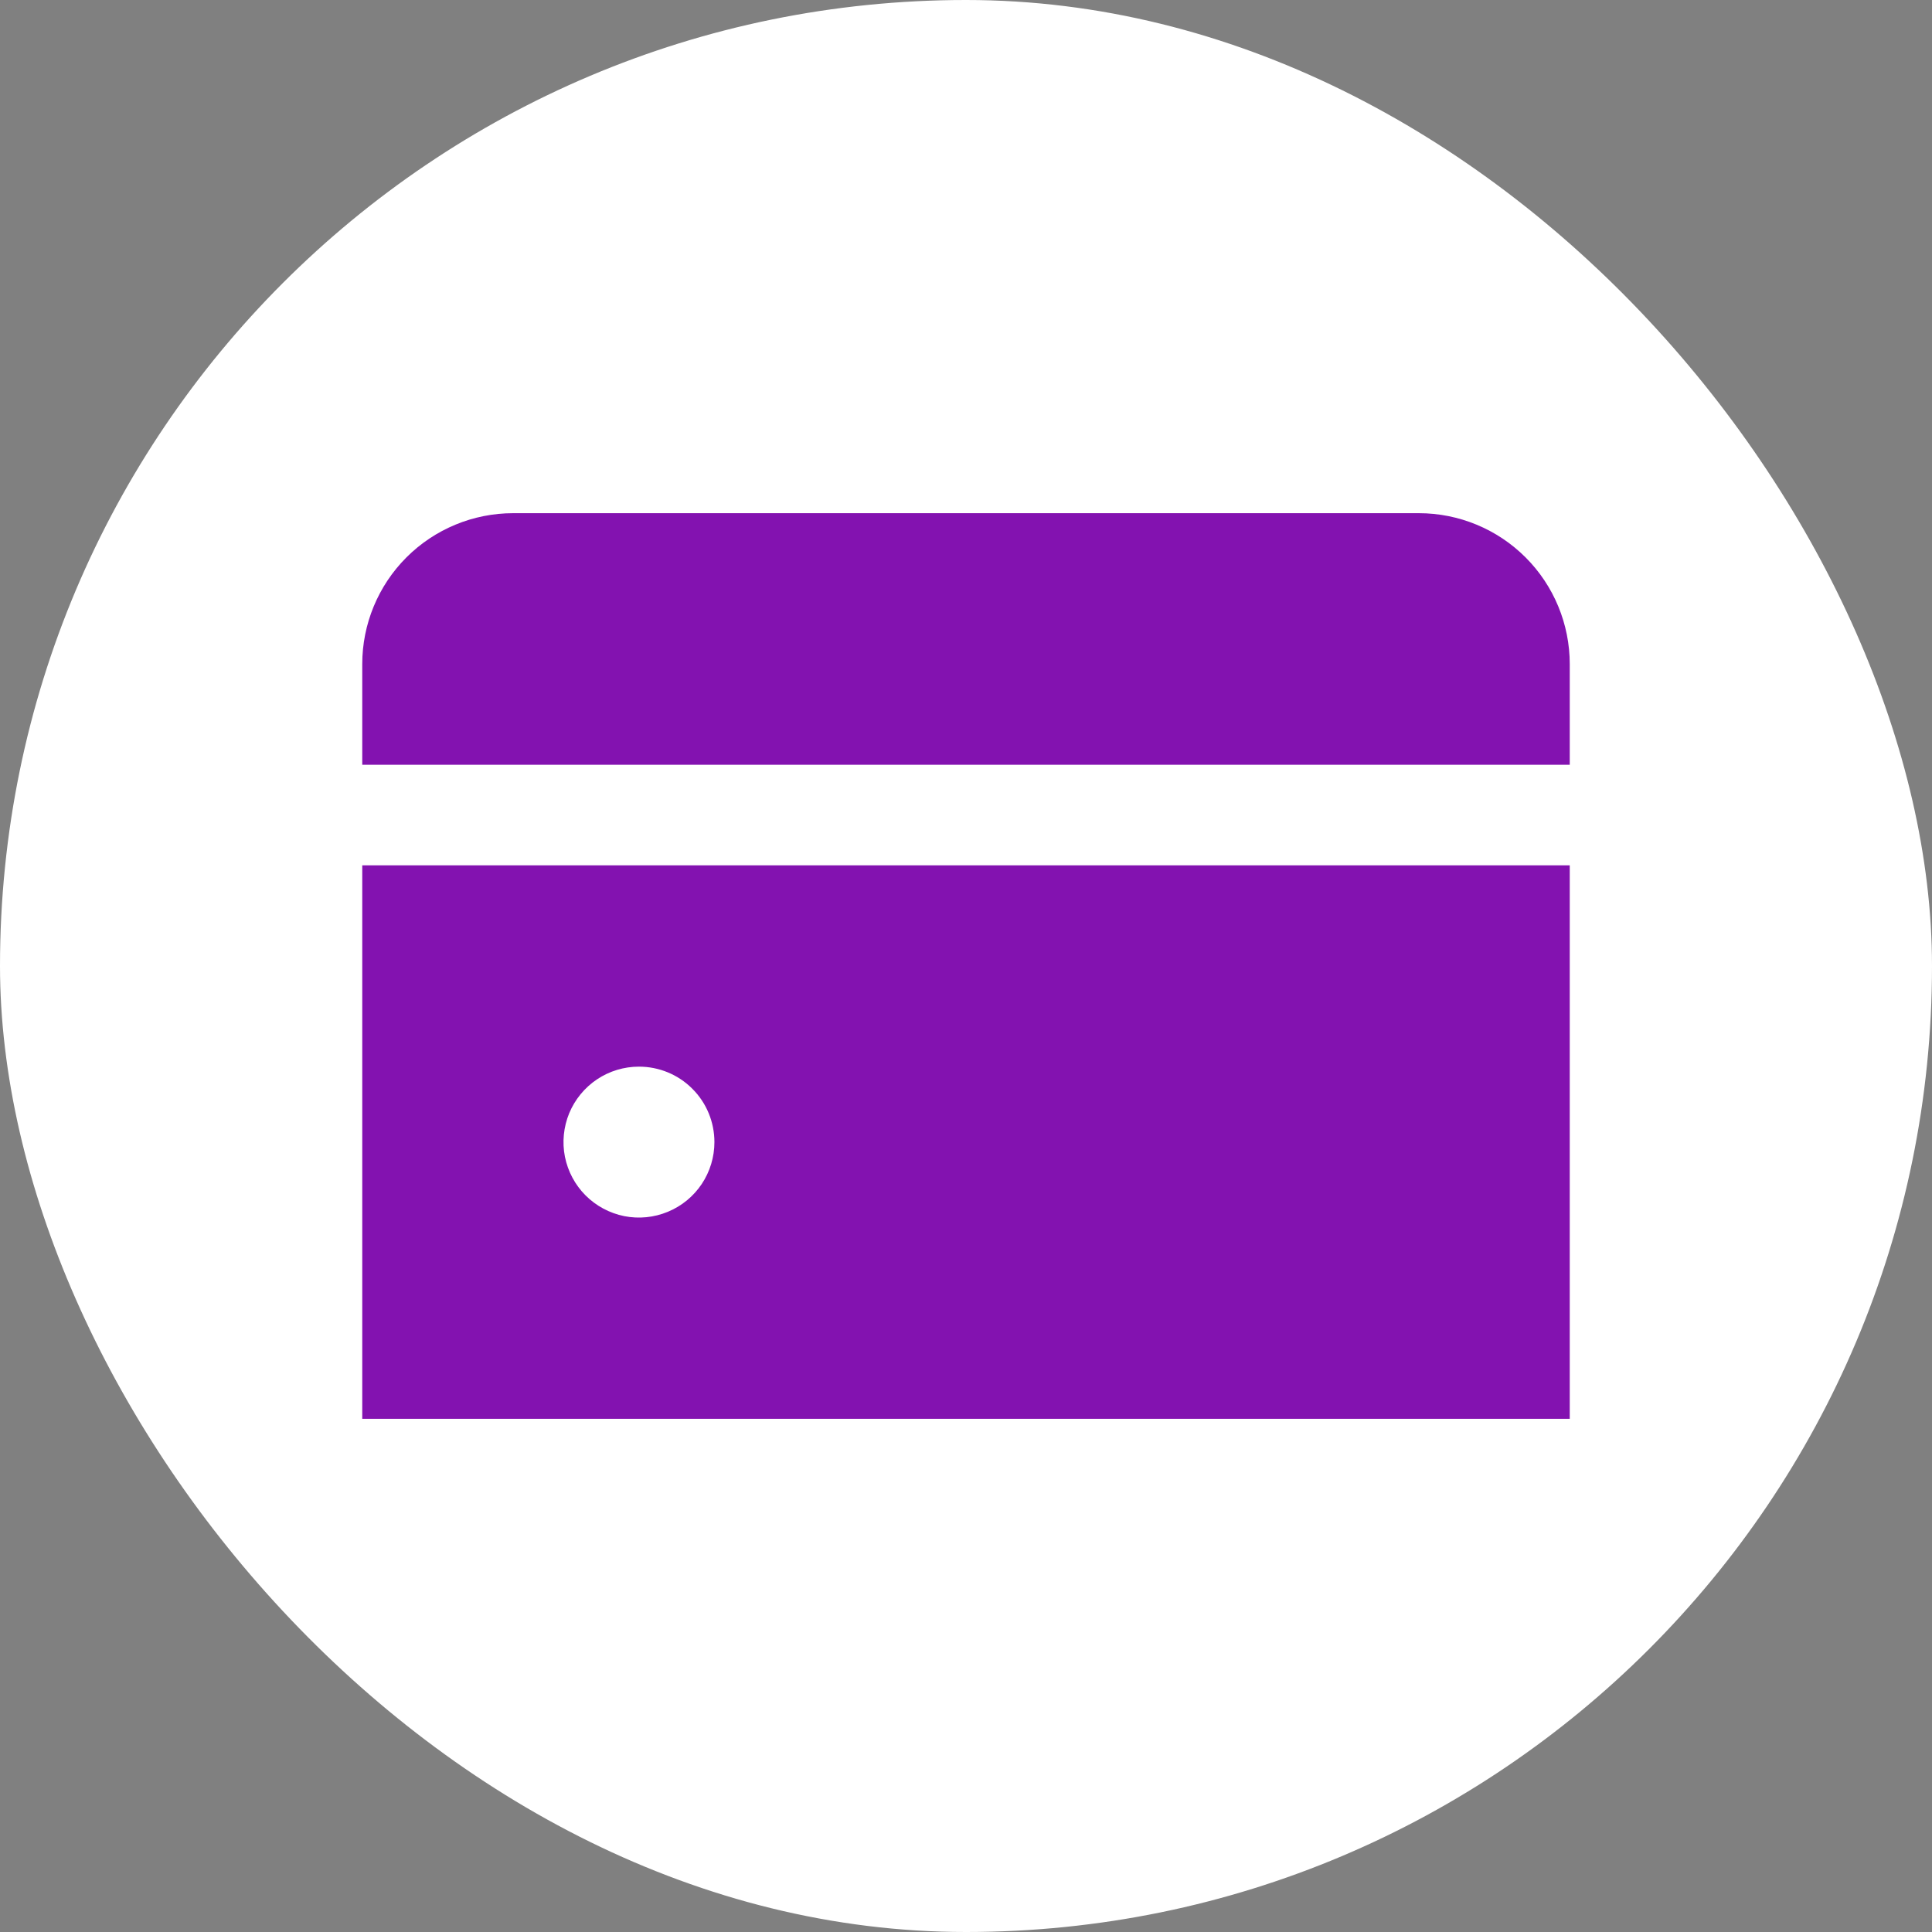
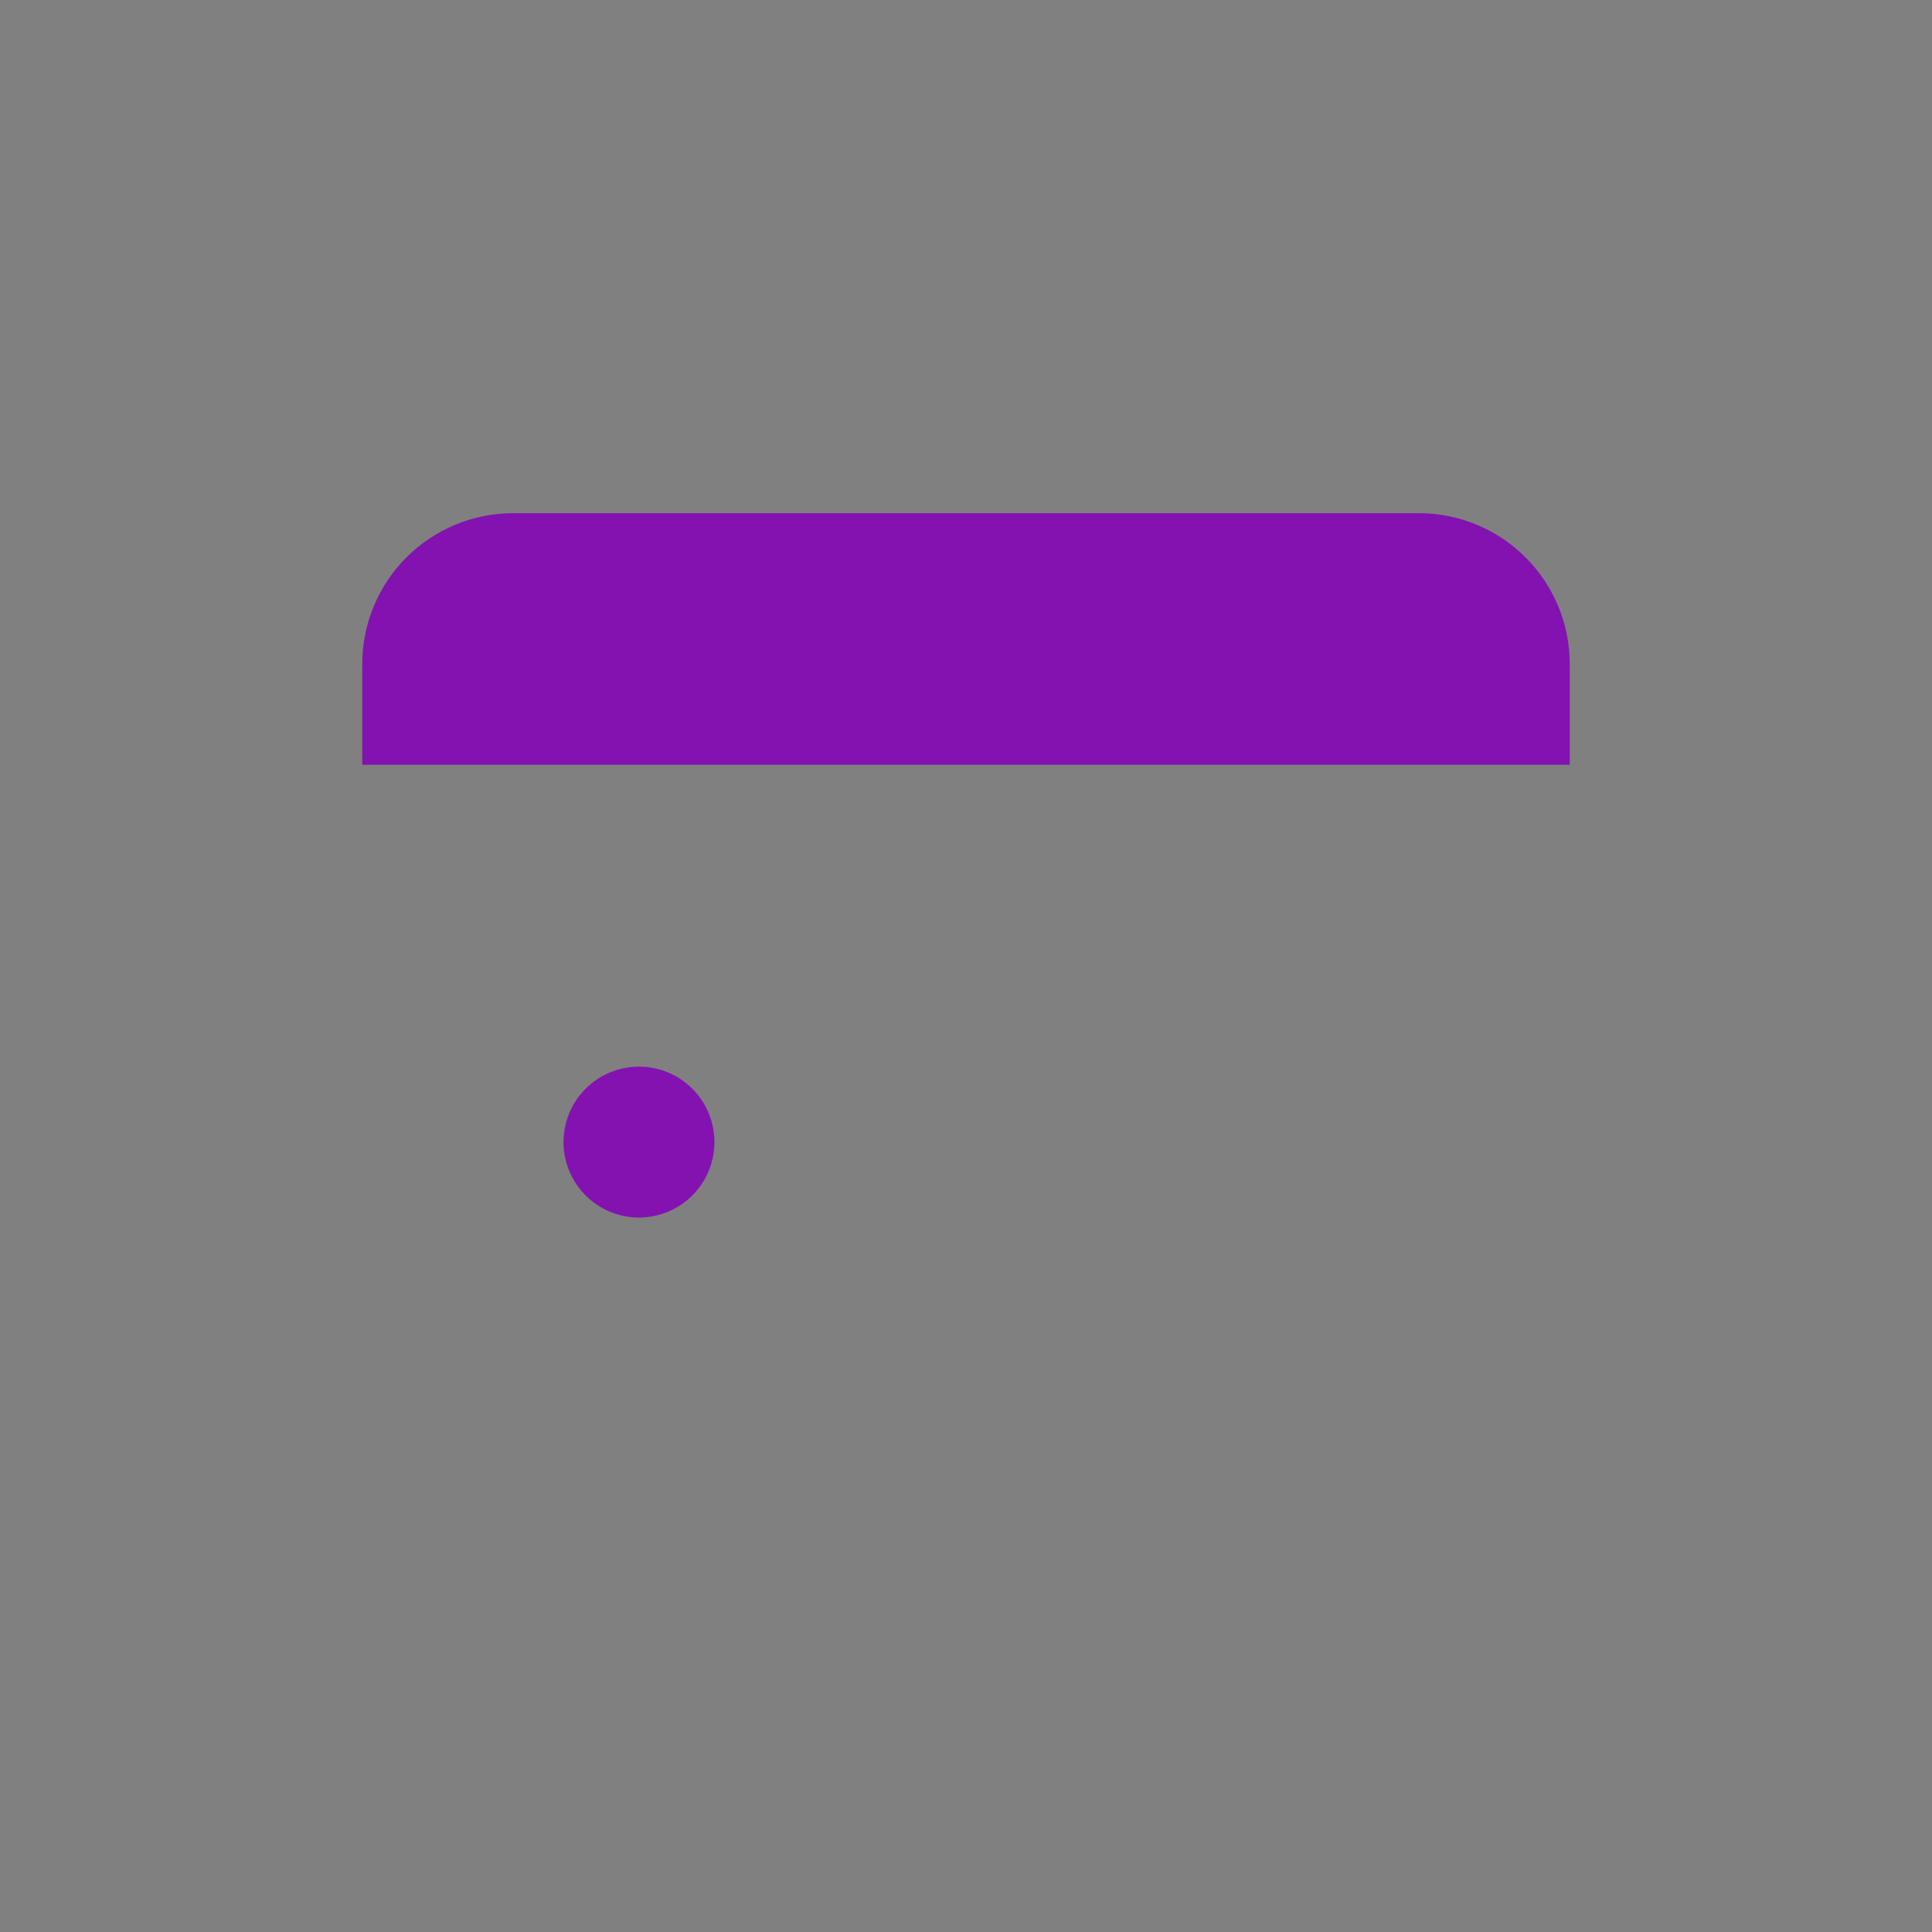
<svg xmlns="http://www.w3.org/2000/svg" width="32" height="32" viewBox="0 0 32 32" fill="none">
  <rect x="0" y="0" width="32" height="32" fill="#808080" stroke="none" />
-   <rect width="32" height="32" rx="16" fill="white" />
  <g clip-path="url(#clip0_1_97)">
    <path d="M23.5 8.5H8.5C7.837 8.5 7.201 8.763 6.732 9.232C6.263 9.701 6 10.337 6 11V12.667H26V11C26 10.337 25.737 9.701 25.268 9.232C24.799 8.763 24.163 8.5 23.5 8.5Z" fill="#8312B0" />
-     <path d="M6 23.5H26V14.333H6V23.5ZM11.833 18.917C11.833 19.164 11.76 19.405 11.623 19.611C11.485 19.817 11.29 19.977 11.062 20.071C10.833 20.166 10.582 20.191 10.339 20.143C10.097 20.094 9.874 19.975 9.699 19.8C9.525 19.626 9.406 19.403 9.357 19.16C9.309 18.918 9.334 18.667 9.428 18.438C9.523 18.21 9.683 18.015 9.889 17.877C10.094 17.74 10.336 17.667 10.583 17.667C10.915 17.667 11.233 17.798 11.467 18.033C11.702 18.267 11.833 18.585 11.833 18.917Z" fill="#8312B0" />
+     <path d="M6 23.5V14.333H6V23.5ZM11.833 18.917C11.833 19.164 11.76 19.405 11.623 19.611C11.485 19.817 11.29 19.977 11.062 20.071C10.833 20.166 10.582 20.191 10.339 20.143C10.097 20.094 9.874 19.975 9.699 19.8C9.525 19.626 9.406 19.403 9.357 19.16C9.309 18.918 9.334 18.667 9.428 18.438C9.523 18.21 9.683 18.015 9.889 17.877C10.094 17.74 10.336 17.667 10.583 17.667C10.915 17.667 11.233 17.798 11.467 18.033C11.702 18.267 11.833 18.585 11.833 18.917Z" fill="#8312B0" />
  </g>
  <defs>
    <clipPath id="clip0_1_97">
      <rect width="20" height="20" fill="white" transform="translate(6 6)" />
    </clipPath>
  </defs>
</svg>